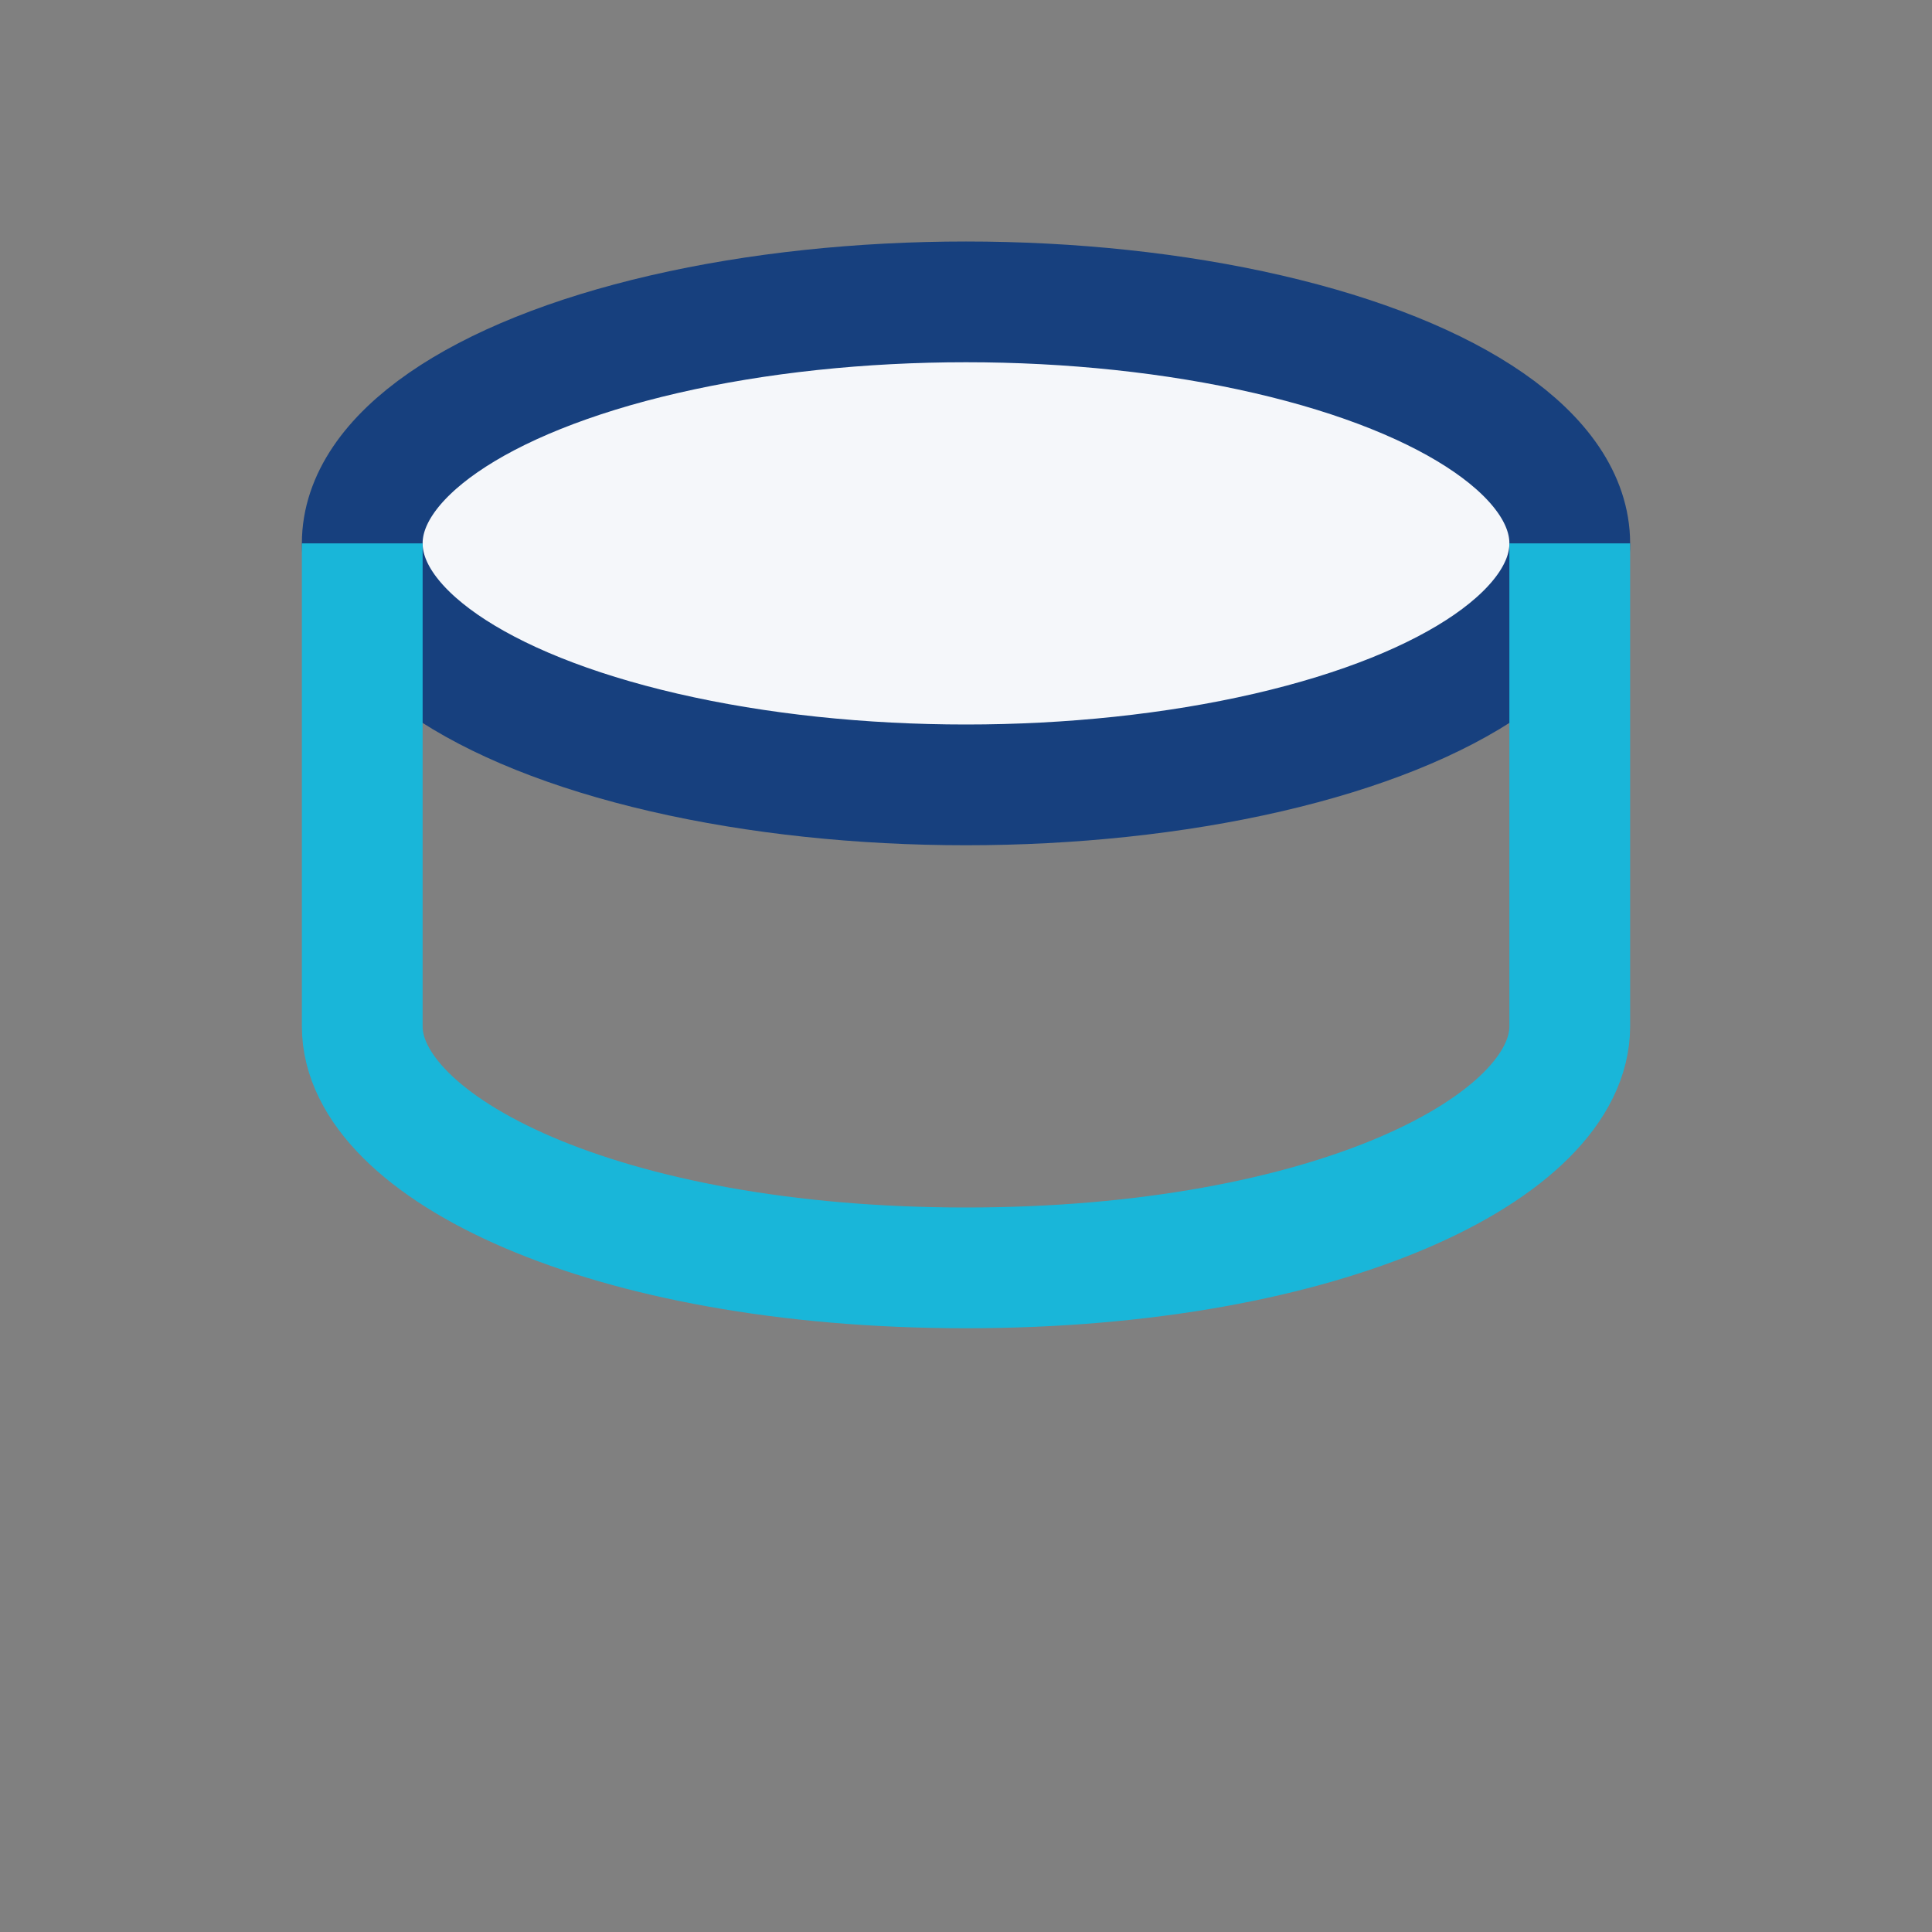
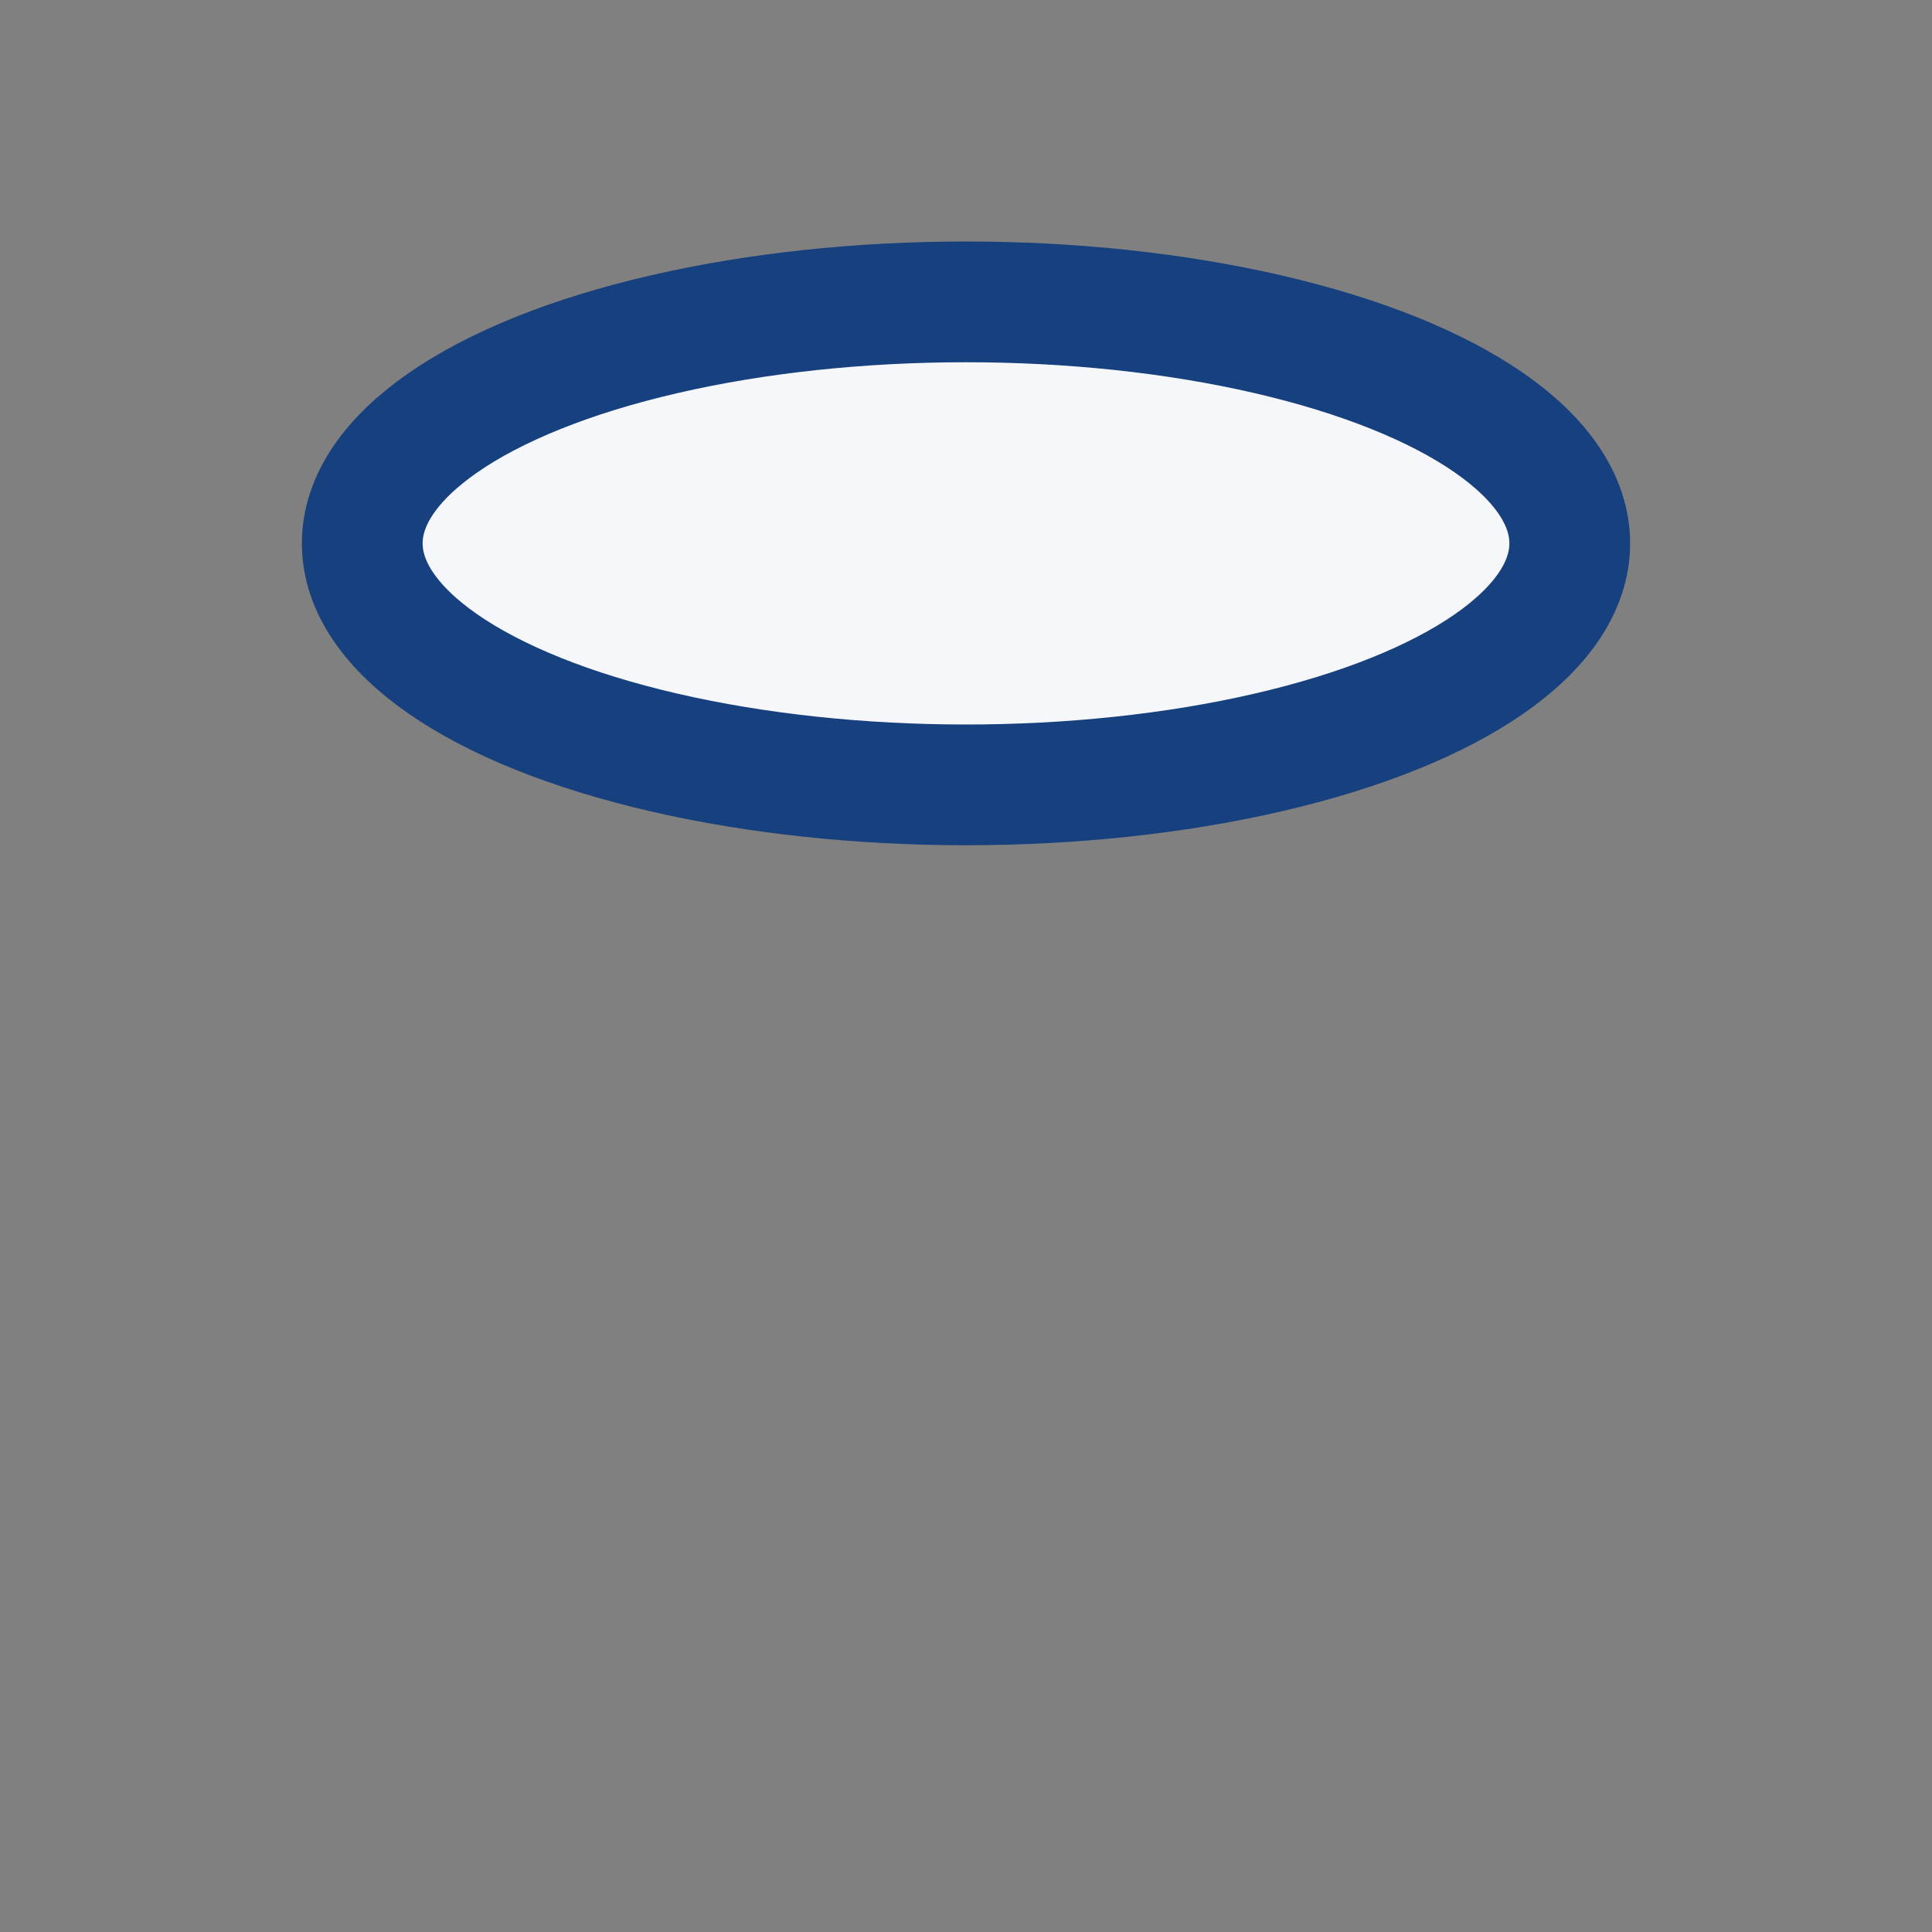
<svg xmlns="http://www.w3.org/2000/svg" width="32" height="32" viewBox="0 0 32 32">
  <rect x="0" y="0" width="32" height="32" fill="#808080" stroke="none" />
  <ellipse cx="16" cy="9" rx="10" ry="4" fill="#F5F7FA" stroke="#17407E" stroke-width="2" />
-   <path d="M6 9v8c0 2 4 4 10 4s10-2 10-4V9" fill="none" stroke="#19B6D9" stroke-width="2" />
</svg>